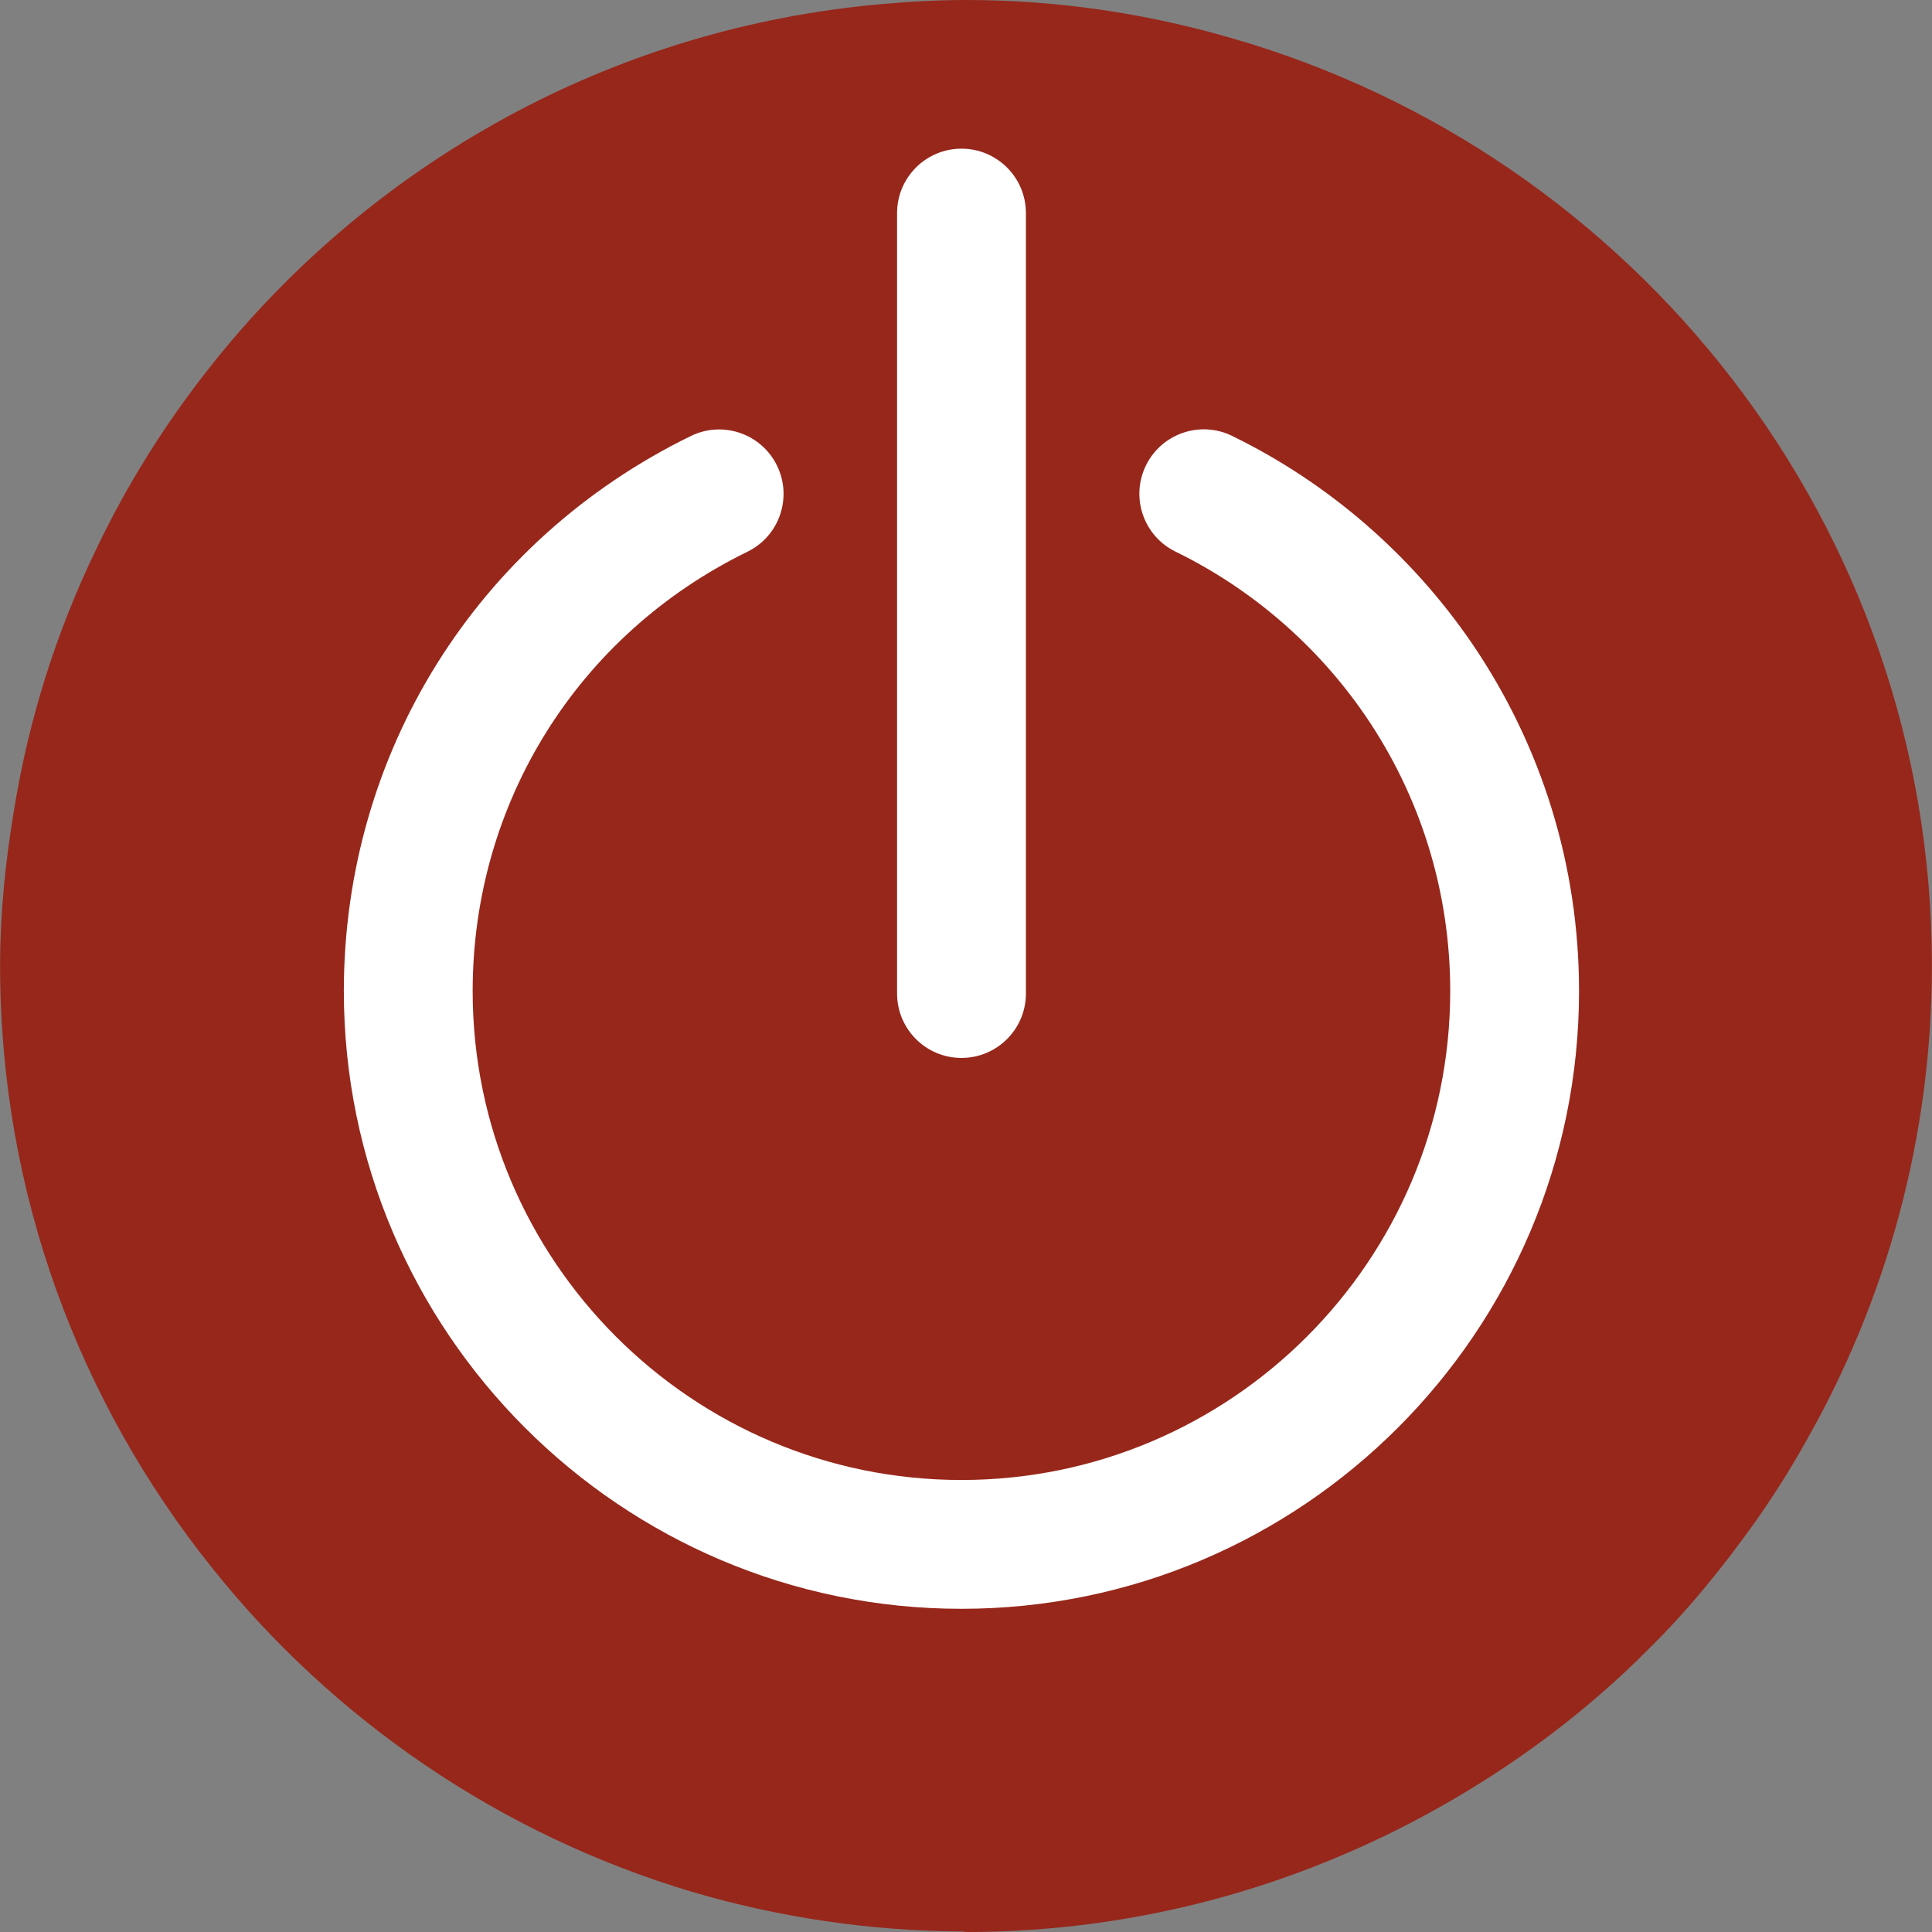
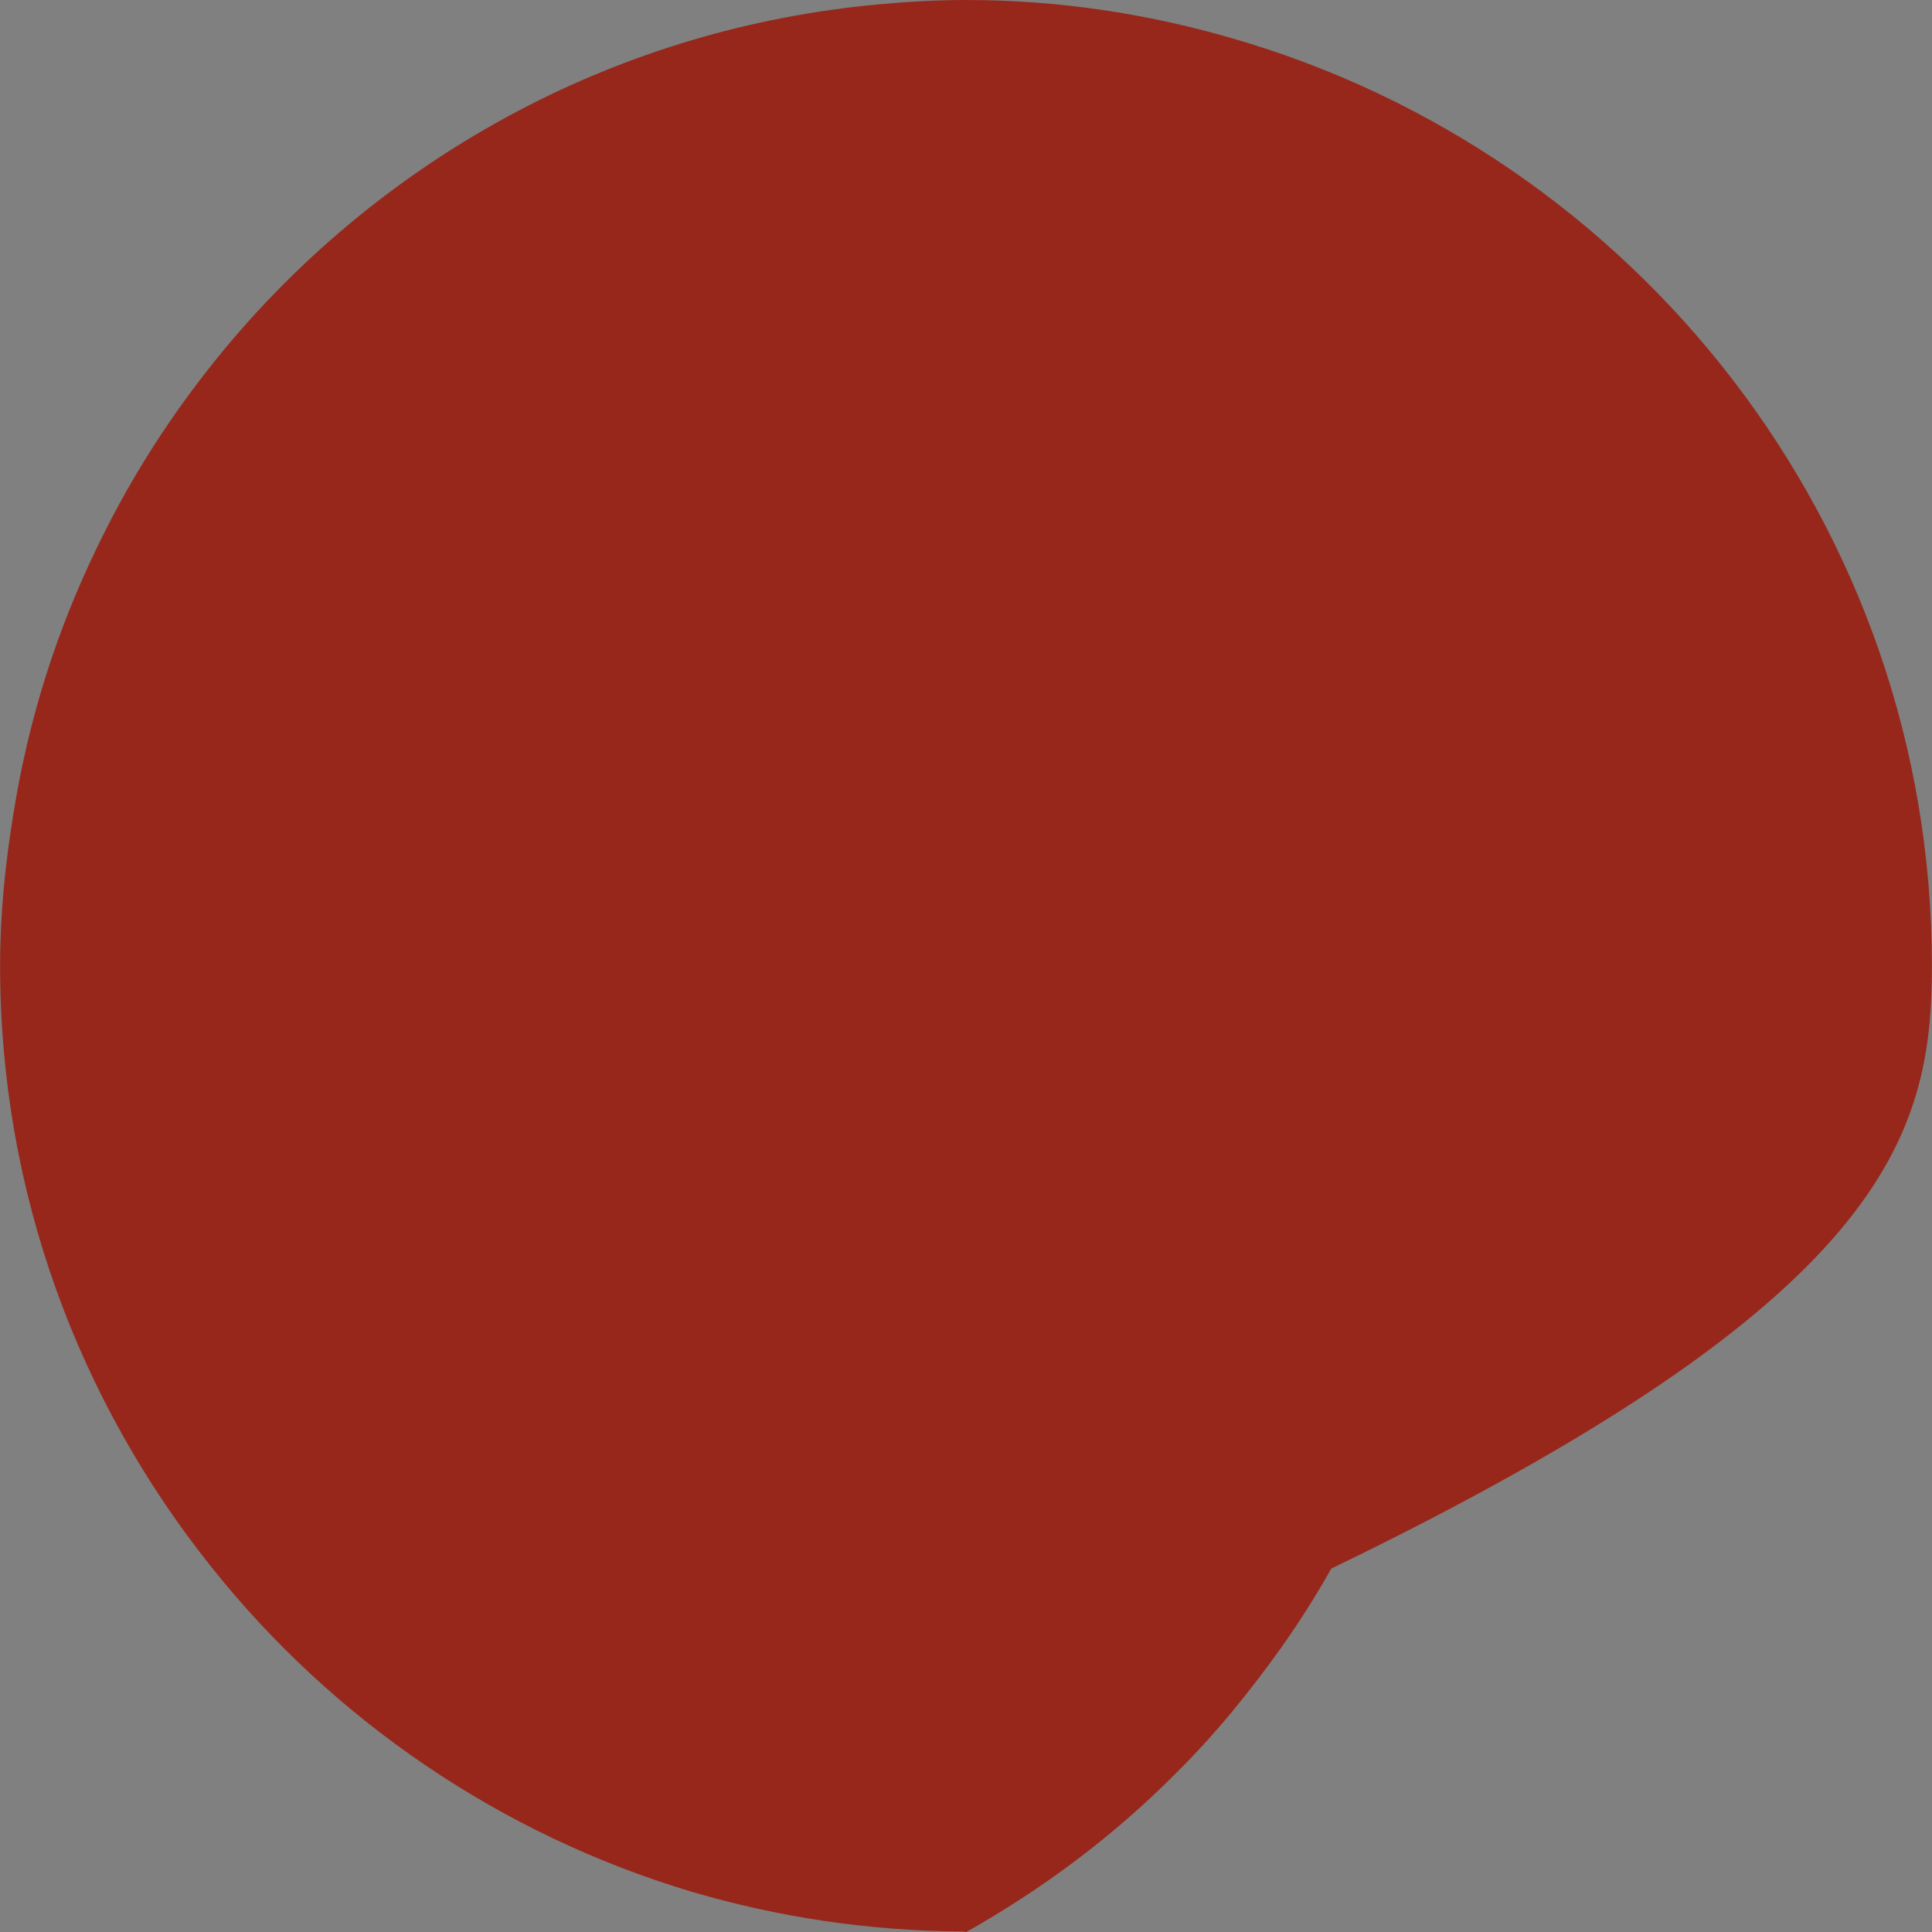
<svg xmlns="http://www.w3.org/2000/svg" version="1.1" id="Ebene_1" x="0px" y="0px" width="500px" height="500px" viewBox="15.5 65.5 500 500" enable-background="new 15.5 65.5 500 500" xml:space="preserve">
  <rect x="15.5" y="65.5" width="500" height="500" fill="#808080" stroke="none" />
-   <path fill="#97271B" d="M515.476,315.435c0-114.031-76.876-210.182-181.4-240.108c-21.788-6.329-44.8-9.826-68.519-9.826  c-7.657,0-15.236,0.437-22.687,1.126c-33.403,3.062-64.9,12.634-93.245,27.558c-31.257,16.475-58.696,39.382-80.367,67.05  c-11.278,14.345-21.006,29.907-28.912,46.513c-10.249,21.215-17.503,44.019-21.325,68.06c-2.142,12.983-3.497,26.078-3.497,39.643  c0,58.93,20.538,112.879,54.75,155.672c31.476,39.507,74.727,69.167,124.267,83.968c22.231,6.557,45.843,10.151,70.104,10.275  l0.911,0.137c43.579,0,85.461-11.428,122.5-32.305c19.509-10.972,37.91-24.606,54.176-40.997  c10.275-10.132,19.196-21.201,27.428-32.713c4.623-6.552,8.934-13.323,12.866-20.336  C503.846,401.896,515.476,359.571,515.476,315.435" />
-   <path fill="#FFFFFF" d="M264.326,481.858c-88.138,0-159.84-71.719-159.84-159.873c0-61.557,34.413-116.6,89.813-143.649  c8.276-4.043,18.252-0.608,22.293,7.668c4.04,8.273,0.605,18.252-7.667,22.292c-43.855,21.414-71.101,64.977-71.101,113.689  c0,69.771,56.748,126.534,126.501,126.534c69.749,0,126.49-56.763,126.49-126.534c0-25.59-7.599-50.244-21.982-71.296  c-12.438-18.135-29.419-32.814-49.104-42.425c-8.277-4.041-11.708-14.024-7.665-22.297c4.044-8.267,14.033-11.704,22.29-7.663  c24.854,12.138,46.291,30.656,61.99,53.553c18.199,26.644,27.811,57.802,27.811,90.128  C424.156,410.14,352.457,481.858,264.326,481.858z" />
-   <path fill="#FFFFFF" d="M264.333,339.294c-9.208,0-16.67-7.463-16.67-16.671V120.646c0-9.207,7.462-16.669,16.67-16.669  c9.203,0,16.672,7.462,16.672,16.669v201.977C281.005,331.831,273.536,339.294,264.333,339.294z" />
+   <path fill="#97271B" d="M515.476,315.435c0-114.031-76.876-210.182-181.4-240.108c-21.788-6.329-44.8-9.826-68.519-9.826  c-7.657,0-15.236,0.437-22.687,1.126c-33.403,3.062-64.9,12.634-93.245,27.558c-31.257,16.475-58.696,39.382-80.367,67.05  c-11.278,14.345-21.006,29.907-28.912,46.513c-10.249,21.215-17.503,44.019-21.325,68.06c-2.142,12.983-3.497,26.078-3.497,39.643  c0,58.93,20.538,112.879,54.75,155.672c31.476,39.507,74.727,69.167,124.267,83.968c22.231,6.557,45.843,10.151,70.104,10.275  l0.911,0.137c19.509-10.972,37.91-24.606,54.176-40.997  c10.275-10.132,19.196-21.201,27.428-32.713c4.623-6.552,8.934-13.323,12.866-20.336  C503.846,401.896,515.476,359.571,515.476,315.435" />
</svg>